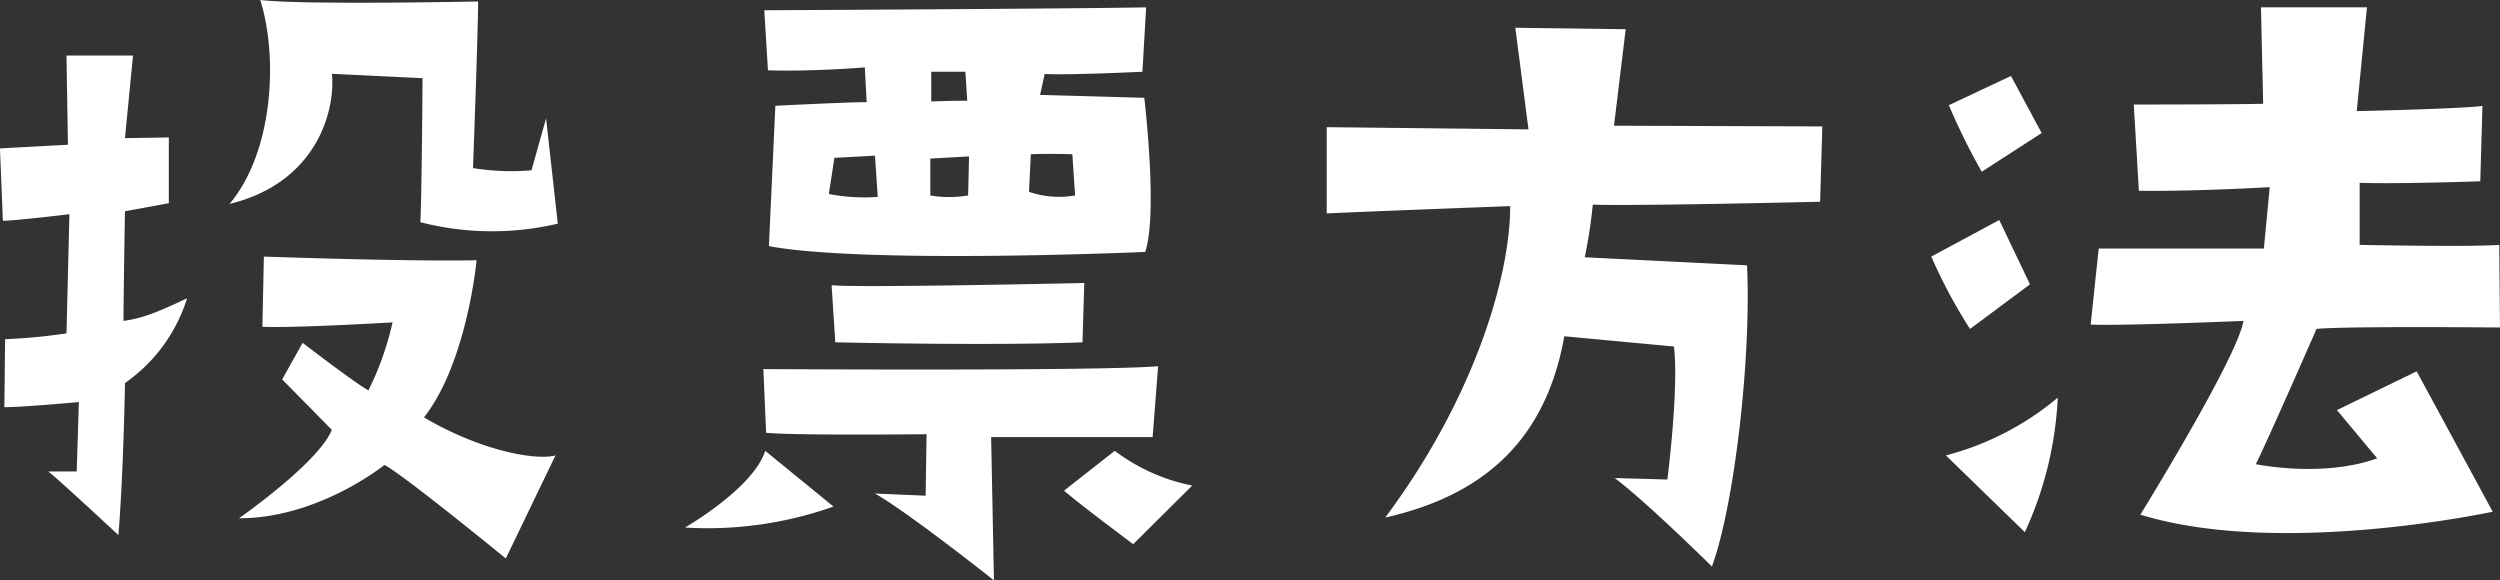
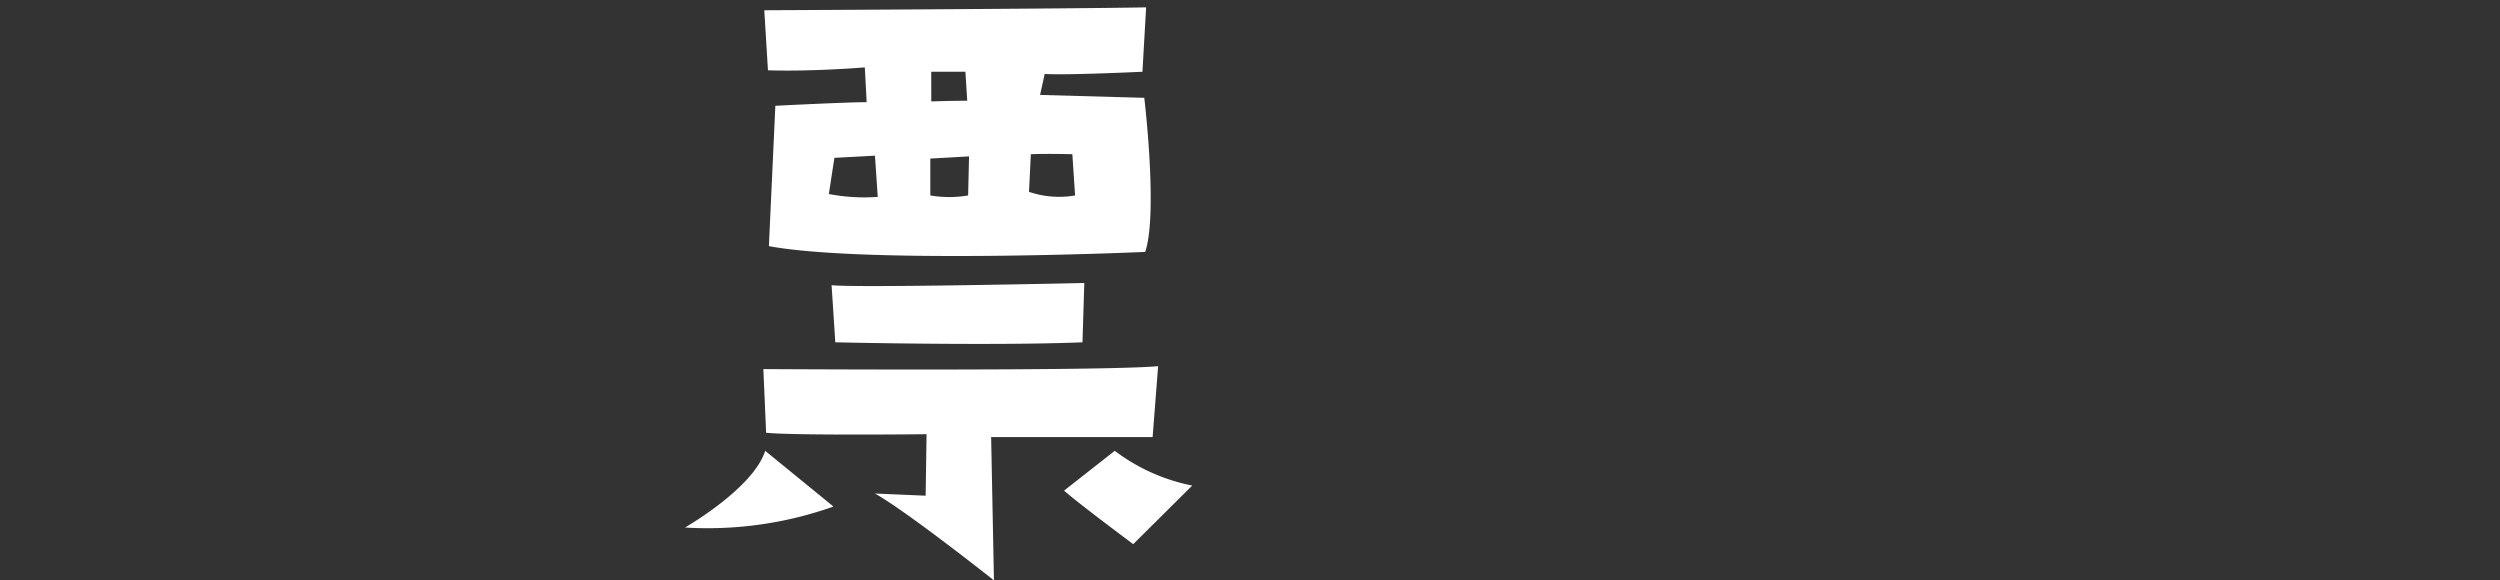
<svg xmlns="http://www.w3.org/2000/svg" width="241.529" height="56.067" viewBox="0 0 241.529 56.067">
  <rect x="0" y="0" width="241.529" height="56.067" fill="#333333" stroke="none" />
  <g id="title_voting-method" transform="translate(-755.641 -1896.76)">
-     <path id="パス_638" data-name="パス 638" d="M-203.866-57.471l-.071,6.568c1.836,0,7.2-.494,7.2-.494l-.212,6.709H-199.7c.636.424,6.78,6.144,6.78,6.144.494-6,.636-14.69.636-14.69a15.667,15.667,0,0,0,6-8.192c-3.531,1.695-4.732,1.977-6.144,2.189,0-2.4.141-10.593.141-10.593l4.237-.777v-6.356l-4.237.071.777-7.98h-6.427l.141,8.616-6.568.353.283,6.992c1.2,0,6.427-.636,6.427-.636l-.282,11.512A53.621,53.621,0,0,1-203.866-57.471ZM-151.6-78.8l-1.412,5.014a23.417,23.417,0,0,1-5.65-.212s.494-13.348.494-16.1c0,0-16.879.353-21.046-.141,1.695,5.367,1.342,14.548-2.966,19.7,8.4-2.048,10.24-8.969,9.887-12.571l8.757.424s-.071,11.3-.212,13.913a27.752,27.752,0,0,0,13.277.141ZM-163.4-49.914c4.167-5.3,5.085-15.184,5.085-15.184-6.639.141-20.551-.353-20.551-.353l-.141,6.78c3.037.141,12.571-.424,12.571-.424a28.473,28.473,0,0,1-2.331,6.568c-1.2-.636-6.356-4.59-6.356-4.59l-1.977,3.531,4.8,4.873c-1.271,3.178-8.969,8.545-8.969,8.545,7.7,0,14.054-5.155,14.054-5.155,1.977,1.059,11.723,9.04,11.723,9.04l4.8-9.958C-152.523-45.748-157.749-46.6-163.4-49.914Zm92.869,9.675c9.11-2.048,15.466-7.133,17.3-17.514l10.593.989c.494,4.1-.636,12.853-.636,12.853-2.189-.071-5.085-.141-5.085-.141,3.037,2.26,9.393,8.545,9.393,8.545,2.189-6,3.814-20.269,3.39-29.1l-15.678-.777a48.03,48.03,0,0,0,.777-5.085c4.449.141,21.964-.282,21.964-.282l.212-7.274-20.127-.071,1.13-9.322-10.664-.141,1.271,9.817-19.492-.212v8.333c4.449-.212,17.726-.706,17.726-.706C-58.453-63.474-61.985-51.68-70.53-40.239ZM-7.111-77.387-10.077-82.9l-6,2.825A63.862,63.862,0,0,0-12.9-73.644Zm-1.13,14.619-2.966-6.215-6.568,3.531a50.327,50.327,0,0,0,3.743,6.992Zm2.684,10.947a27.657,27.657,0,0,1-10.805,5.579l7.627,7.415A34.873,34.873,0,0,0-5.557-51.821Zm40.82-20.9L35.475-80c-2.26.282-12.147.494-12.147.494l.989-10.028H14.076l.212,9.322c-3.461.071-12.5.071-12.5.071l.494,8.333c5.509.071,12.641-.353,12.641-.353l-.565,5.932H-1.6l-.777,7.345c3.037.141,14.76-.353,14.76-.353-.565,3.531-9.958,18.715-9.958,18.715,13.489,4.167,34.04-.282,34.04-.282l-7.345-13.56-7.7,3.743,3.884,4.661c-5.3,1.907-11.723.565-11.723.565,1.13-2.26,5.862-13.065,5.862-13.065,2.331-.282,17.726-.141,17.726-.141l-.071-7.98c-3.037.212-13.489,0-13.489,0v-6C27.071-72.443,35.263-72.726,35.263-72.726Z" transform="translate(960 1987)" fill="#fff" />
    <path id="パス_637" data-name="パス 637" d="M29.317-84.139l.356-6.221c-7.4.14-36.89.28-36.89.28l.356,5.8c4.277.14,9.356-.28,9.356-.28L2.674-81.2c-1.96,0-8.822.349-8.822.349l-.624,13.56c9.445,1.747,36.355.559,36.355.559,1.247-3.7-.089-14.888-.089-14.888L19.426-81.9l.446-2.027C22.01-83.79,29.317-84.139,29.317-84.139Zm-20.405,0h3.3l.178,2.8c-1.6,0-3.475.07-3.475.07ZM-.979-72.327l.535-3.495,3.921-.21.267,3.984A18.126,18.126,0,0,1-.979-72.327Zm13.455.14a10.94,10.94,0,0,1-3.653,0v-3.565l3.742-.21Zm10.069-3.984.267,3.984a9.066,9.066,0,0,1-4.455-.349l.178-3.635C20.228-76.241,22.545-76.171,22.545-76.171ZM23.525-58,23.7-63.73s-22.1.489-24.415.21L-.356-58S14.882-57.649,23.525-58Zm7.307,2.307c-5.435.489-38.138.28-38.138.28l.267,6.151c2.673.28,15.5.14,15.5.14l-.089,5.941-4.9-.21C6.595-41.644,14.971-35,14.971-35L14.7-48.843H30.3ZM-7.128-47.515c-1.158,3.635-7.752,7.409-7.752,7.409A36.311,36.311,0,0,0-.534-42.133Zm33.771,0-4.9,3.844c1.515,1.328,6.683,5.172,6.683,5.172l5.7-5.661A18.287,18.287,0,0,1,26.644-47.515Z" transform="translate(836.697 1987.831)" fill="#fff" />
  </g>
</svg>